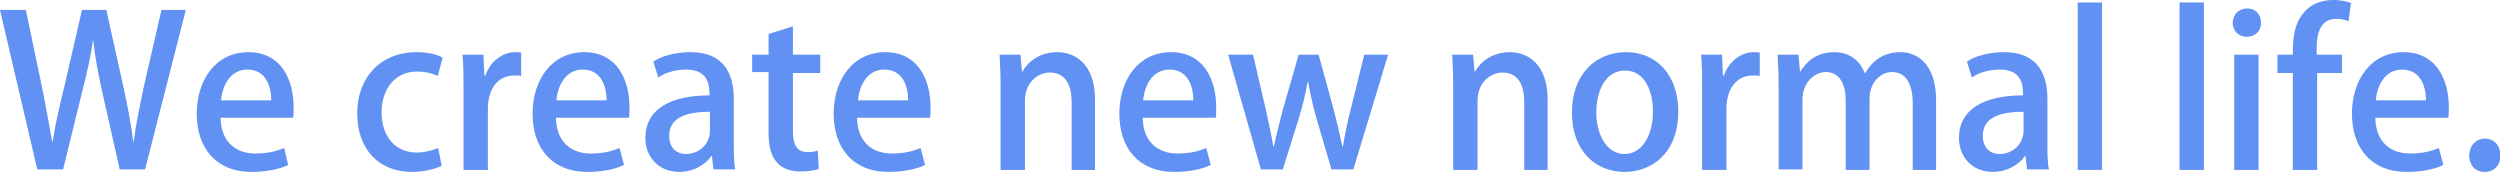
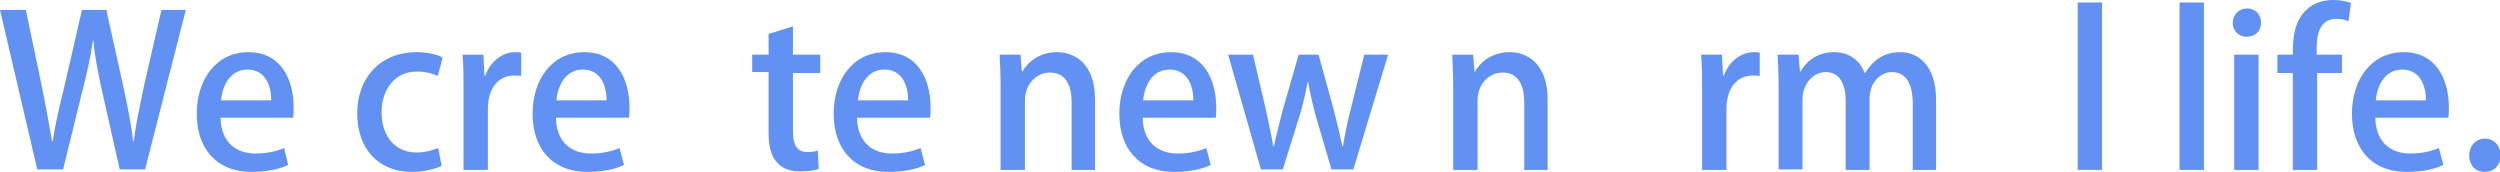
<svg xmlns="http://www.w3.org/2000/svg" version="1.1" id="レイヤー_1" x="0px" y="0px" width="503.2px" height="34.6px" viewBox="0 0 503.2 34.6" style="enable-background:new 0 0 503.2 34.6;" xml:space="preserve">
  <style type="text/css">
	.st0{fill:#6191F2;}
</style>
  <g>
    <path class="st0" d="M37.4,2l-8.2,32.1h-5.1l-3.5-15.5c-0.8-3.7-1.5-7-1.8-10.4h-0.1c-0.5,3.4-1.2,6.6-2.2,10.4l-3.8,15.5H7.5L0,2   h5.2l3.2,15.3c0.8,3.9,1.5,7.9,2.1,11.2h0.1c0.5-3.4,1.4-7.2,2.4-11.3L16.5,2h4.9l3.4,15.3c0.8,3.8,1.6,7.5,2,11.2h0.1   c0.5-3.8,1.3-7.4,2.1-11.3L32.5,2H37.4z" />
    <path class="st0" d="M58,33.2c-1.6,0.8-4.2,1.4-7.4,1.4c-7,0-11-4.7-11-11.7c0-6.9,3.9-12.4,10.4-12.4c6.5,0,9.1,5.4,9.1,11.1   c0,0.8,0,1.5-0.1,2.1H44.4c0.1,5.2,3.4,7.2,7,7.2c2.6,0,4.3-0.5,5.8-1.1L58,33.2z M54.6,20.2c0-2.8-1.1-6.2-4.8-6.2   c-3.6,0-5.1,3.5-5.3,6.2H54.6z" />
    <path class="st0" d="M88.9,33.4c-1.1,0.5-3.3,1.2-6,1.2c-6.7,0-11-4.6-11-11.8c0-7,4.5-12.3,12-12.3c2.2,0,4.2,0.5,5.2,1.1l-1,3.7   c-0.8-0.4-2.2-0.9-4.2-0.9c-4.5,0-7.1,3.7-7.1,8.2c0,5.1,3,8.1,7,8.1c1.9,0,3.3-0.5,4.4-0.9L88.9,33.4z" />
    <path class="st0" d="M104.9,15.3c-0.4-0.1-0.9-0.1-1.4-0.1c-3.3,0-5.3,2.7-5.3,6.7v12.3h-4.9V18.1c0-2.7,0-4.9-0.2-7.1h4.2l0.2,4.2   h0.2c1-2.9,3.5-4.7,6-4.7c0.5,0,0.8,0,1.2,0.1V15.3z" />
    <path class="st0" d="M125.6,33.2c-1.6,0.8-4.2,1.4-7.4,1.4c-7,0-11-4.7-11-11.7c0-6.9,3.9-12.4,10.4-12.4c6.5,0,9.1,5.4,9.1,11.1   c0,0.8,0,1.5-0.1,2.1h-14.7c0.1,5.2,3.4,7.2,7,7.2c2.6,0,4.3-0.5,5.8-1.1L125.6,33.2z M122.1,20.2c0-2.8-1.1-6.2-4.8-6.2   c-3.6,0-5.1,3.5-5.3,6.2H122.1z" />
-     <path class="st0" d="M147.7,28.6c0,2,0,4,0.3,5.5h-4.4l-0.3-2.7h-0.1c-1.3,1.8-3.6,3.2-6.5,3.2c-4.3,0-6.8-3.2-6.8-6.8   c0-5.8,5-8.6,12.9-8.6c0-1.7,0-5.2-4.7-5.2c-2.1,0-4.2,0.6-5.6,1.6l-1-3.2c1.6-1.1,4.4-1.9,7.5-1.9c6.8,0,8.7,4.5,8.7,9.4V28.6z    M142.9,22.5c-3.8,0-8.2,0.7-8.2,4.8c0,2.6,1.6,3.7,3.4,3.7c2.6,0,4.8-2,4.8-4.7V22.5z" />
    <path class="st0" d="M154.8,6.8l4.8-1.5V11h5.5v3.7h-5.5v11.7c0,2.9,0.9,4.2,2.9,4.2c1,0,1.6-0.1,2.1-0.3l0.2,3.7   c-0.8,0.3-2.1,0.5-3.8,0.5c-1.9,0-3.6-0.6-4.6-1.8c-1.2-1.3-1.7-3.2-1.7-6.2v-12h-3.3V11h3.3V6.8z" />
    <path class="st0" d="M186.2,33.2c-1.6,0.8-4.2,1.4-7.4,1.4c-7,0-11-4.7-11-11.7c0-6.9,3.9-12.4,10.4-12.4c6.5,0,9.1,5.4,9.1,11.1   c0,0.8,0,1.5-0.1,2.1h-14.7c0.1,5.2,3.4,7.2,7,7.2c2.6,0,4.3-0.5,5.8-1.1L186.2,33.2z M182.8,20.2c0-2.8-1.1-6.2-4.8-6.2   c-3.6,0-5.1,3.5-5.3,6.2H182.8z" />
    <path class="st0" d="M220.6,34.2h-4.9V20.6c0-3.3-1.1-6-4.4-6c-2.4,0-5,2-5,5.7v13.9h-4.9V17.5c0-2.6-0.1-4.5-0.2-6.5h4.2l0.3,3.4   h0.1c1.1-2,3.5-3.9,7-3.9c3.6,0,7.6,2.4,7.6,9.5V34.2z" />
    <path class="st0" d="M243.7,33.2c-1.6,0.8-4.2,1.4-7.4,1.4c-7,0-11-4.7-11-11.7c0-6.9,3.9-12.4,10.4-12.4c6.5,0,9.1,5.4,9.1,11.1   c0,0.8,0,1.5-0.1,2.1H230c0.1,5.2,3.4,7.2,7,7.2c2.6,0,4.3-0.5,5.8-1.1L243.7,33.2z M240.2,20.2c0-2.8-1.1-6.2-4.8-6.2   c-3.6,0-5.1,3.5-5.3,6.2H240.2z" />
    <path class="st0" d="M279.4,11l-7,23.1H268l-3-10.2c-0.7-2.4-1.2-4.7-1.7-7.4h-0.1c-0.5,2.8-1.1,5.1-1.8,7.4l-3.2,10.2h-4.4   L247.2,11h5l2.6,11.1c0.5,2.5,1.1,5,1.5,7.4h0.1c0.5-2.4,1.2-5,1.8-7.4l3.2-11.1h4l3,10.9c0.7,2.7,1.3,5.2,1.8,7.6h0.1   c0.4-2.4,0.9-4.9,1.6-7.6l2.7-10.9H279.4z" />
    <path class="st0" d="M311.7,34.2h-4.9V20.6c0-3.3-1.1-6-4.4-6c-2.4,0-5,2-5,5.7v13.9h-4.9V17.5c0-2.6-0.1-4.5-0.2-6.5h4.2l0.3,3.4   h0.1c1.1-2,3.5-3.9,7-3.9c3.6,0,7.6,2.4,7.6,9.5V34.2z" />
-     <path class="st0" d="M337.8,22.4c0,8.7-5.6,12.2-10.8,12.2c-6,0-10.6-4.4-10.6-11.9c0-7.8,4.8-12.2,10.9-12.2   C333.6,10.5,337.8,15.3,337.8,22.4z M327.1,14.2c-4.2,0-5.8,4.5-5.8,8.4c0,4.5,2.1,8.4,5.7,8.4c3.5,0,5.7-3.8,5.7-8.4   C332.8,18.7,331.2,14.2,327.1,14.2z" />
    <path class="st0" d="M354.2,15.3c-0.4-0.1-0.9-0.1-1.4-0.1c-3.3,0-5.3,2.7-5.3,6.7v12.3h-4.9V18.1c0-2.7,0-4.9-0.2-7.1h4.2l0.2,4.2   h0.2c1-2.9,3.5-4.7,6-4.7c0.5,0,0.8,0,1.2,0.1V15.3z" />
    <path class="st0" d="M389.8,34.2H385V20.9c0-3.9-1.3-6.4-4.2-6.4c-2.2,0-4.5,2-4.5,5.4v14.3h-4.8V20.2c0-3.2-1.2-5.7-4-5.7   c-2.2,0-4.7,2-4.7,5.6v14H358V17.5c0-2.6-0.1-4.5-0.2-6.5h4.2l0.3,3.4h0.1c1.1-1.9,3.2-3.9,6.8-3.9c2.9,0,5.2,1.6,6.1,4.2h0.1   c1.6-2.6,3.8-4.2,7.1-4.2c3.4,0,7.2,2.4,7.2,9.7V34.2z" />
-     <path class="st0" d="M412.1,28.6c0,2,0,4,0.3,5.5H408l-0.3-2.7h-0.1c-1.3,1.8-3.6,3.2-6.5,3.2c-4.3,0-6.8-3.2-6.8-6.8   c0-5.8,5-8.6,12.9-8.6c0-1.7,0-5.2-4.7-5.2c-2.1,0-4.2,0.6-5.6,1.6l-1-3.2c1.6-1.1,4.4-1.9,7.5-1.9c6.8,0,8.7,4.5,8.7,9.4V28.6z    M407.3,22.5c-3.8,0-8.2,0.7-8.2,4.8c0,2.6,1.6,3.7,3.4,3.7c2.6,0,4.8-2,4.8-4.7V22.5z" />
    <path class="st0" d="M423.1,34.2h-4.9V0.5h4.9V34.2z" />
    <path class="st0" d="M443.6,34.2h-4.9V0.5h4.9V34.2z" />
    <path class="st0" d="M452.2,7.4c-1.7,0-2.8-1.3-2.8-2.8c0-1.6,1.2-2.9,2.9-2.9s2.8,1.2,2.8,2.9C455.1,6.2,454,7.4,452.2,7.4z    M454.6,34.2h-4.9V11h4.9V34.2z" />
    <path class="st0" d="M461.5,11c0-2.5,0-6.3,2.6-8.9c1.6-1.6,3.7-2.1,5.6-2.1c1.5,0,2.7,0.3,3.5,0.6l-0.5,3.7   c-0.6-0.3-1.3-0.5-2.5-0.5c-3,0-3.9,2.7-3.9,5.8V11h5.1v3.7h-5v19.5h-4.9V14.7h-3.1V11H461.5z" />
    <path class="st0" d="M491.8,33.2c-1.6,0.8-4.2,1.4-7.4,1.4c-7,0-11-4.7-11-11.7c0-6.9,3.9-12.4,10.4-12.4c6.5,0,9.1,5.4,9.1,11.1   c0,0.8,0,1.5-0.1,2.1h-14.7c0.1,5.2,3.4,7.2,7,7.2c2.6,0,4.3-0.5,5.8-1.1L491.8,33.2z M488.3,20.2c0-2.8-1.1-6.2-4.8-6.2   c-3.6,0-5.1,3.5-5.3,6.2H488.3z" />
    <path class="st0" d="M497,31.3c0-1.9,1.3-3.4,3.2-3.4c1.8,0,3.1,1.4,3.1,3.4c0,1.9-1.2,3.3-3.2,3.3S497,33.1,497,31.3z" />
  </g>
</svg>